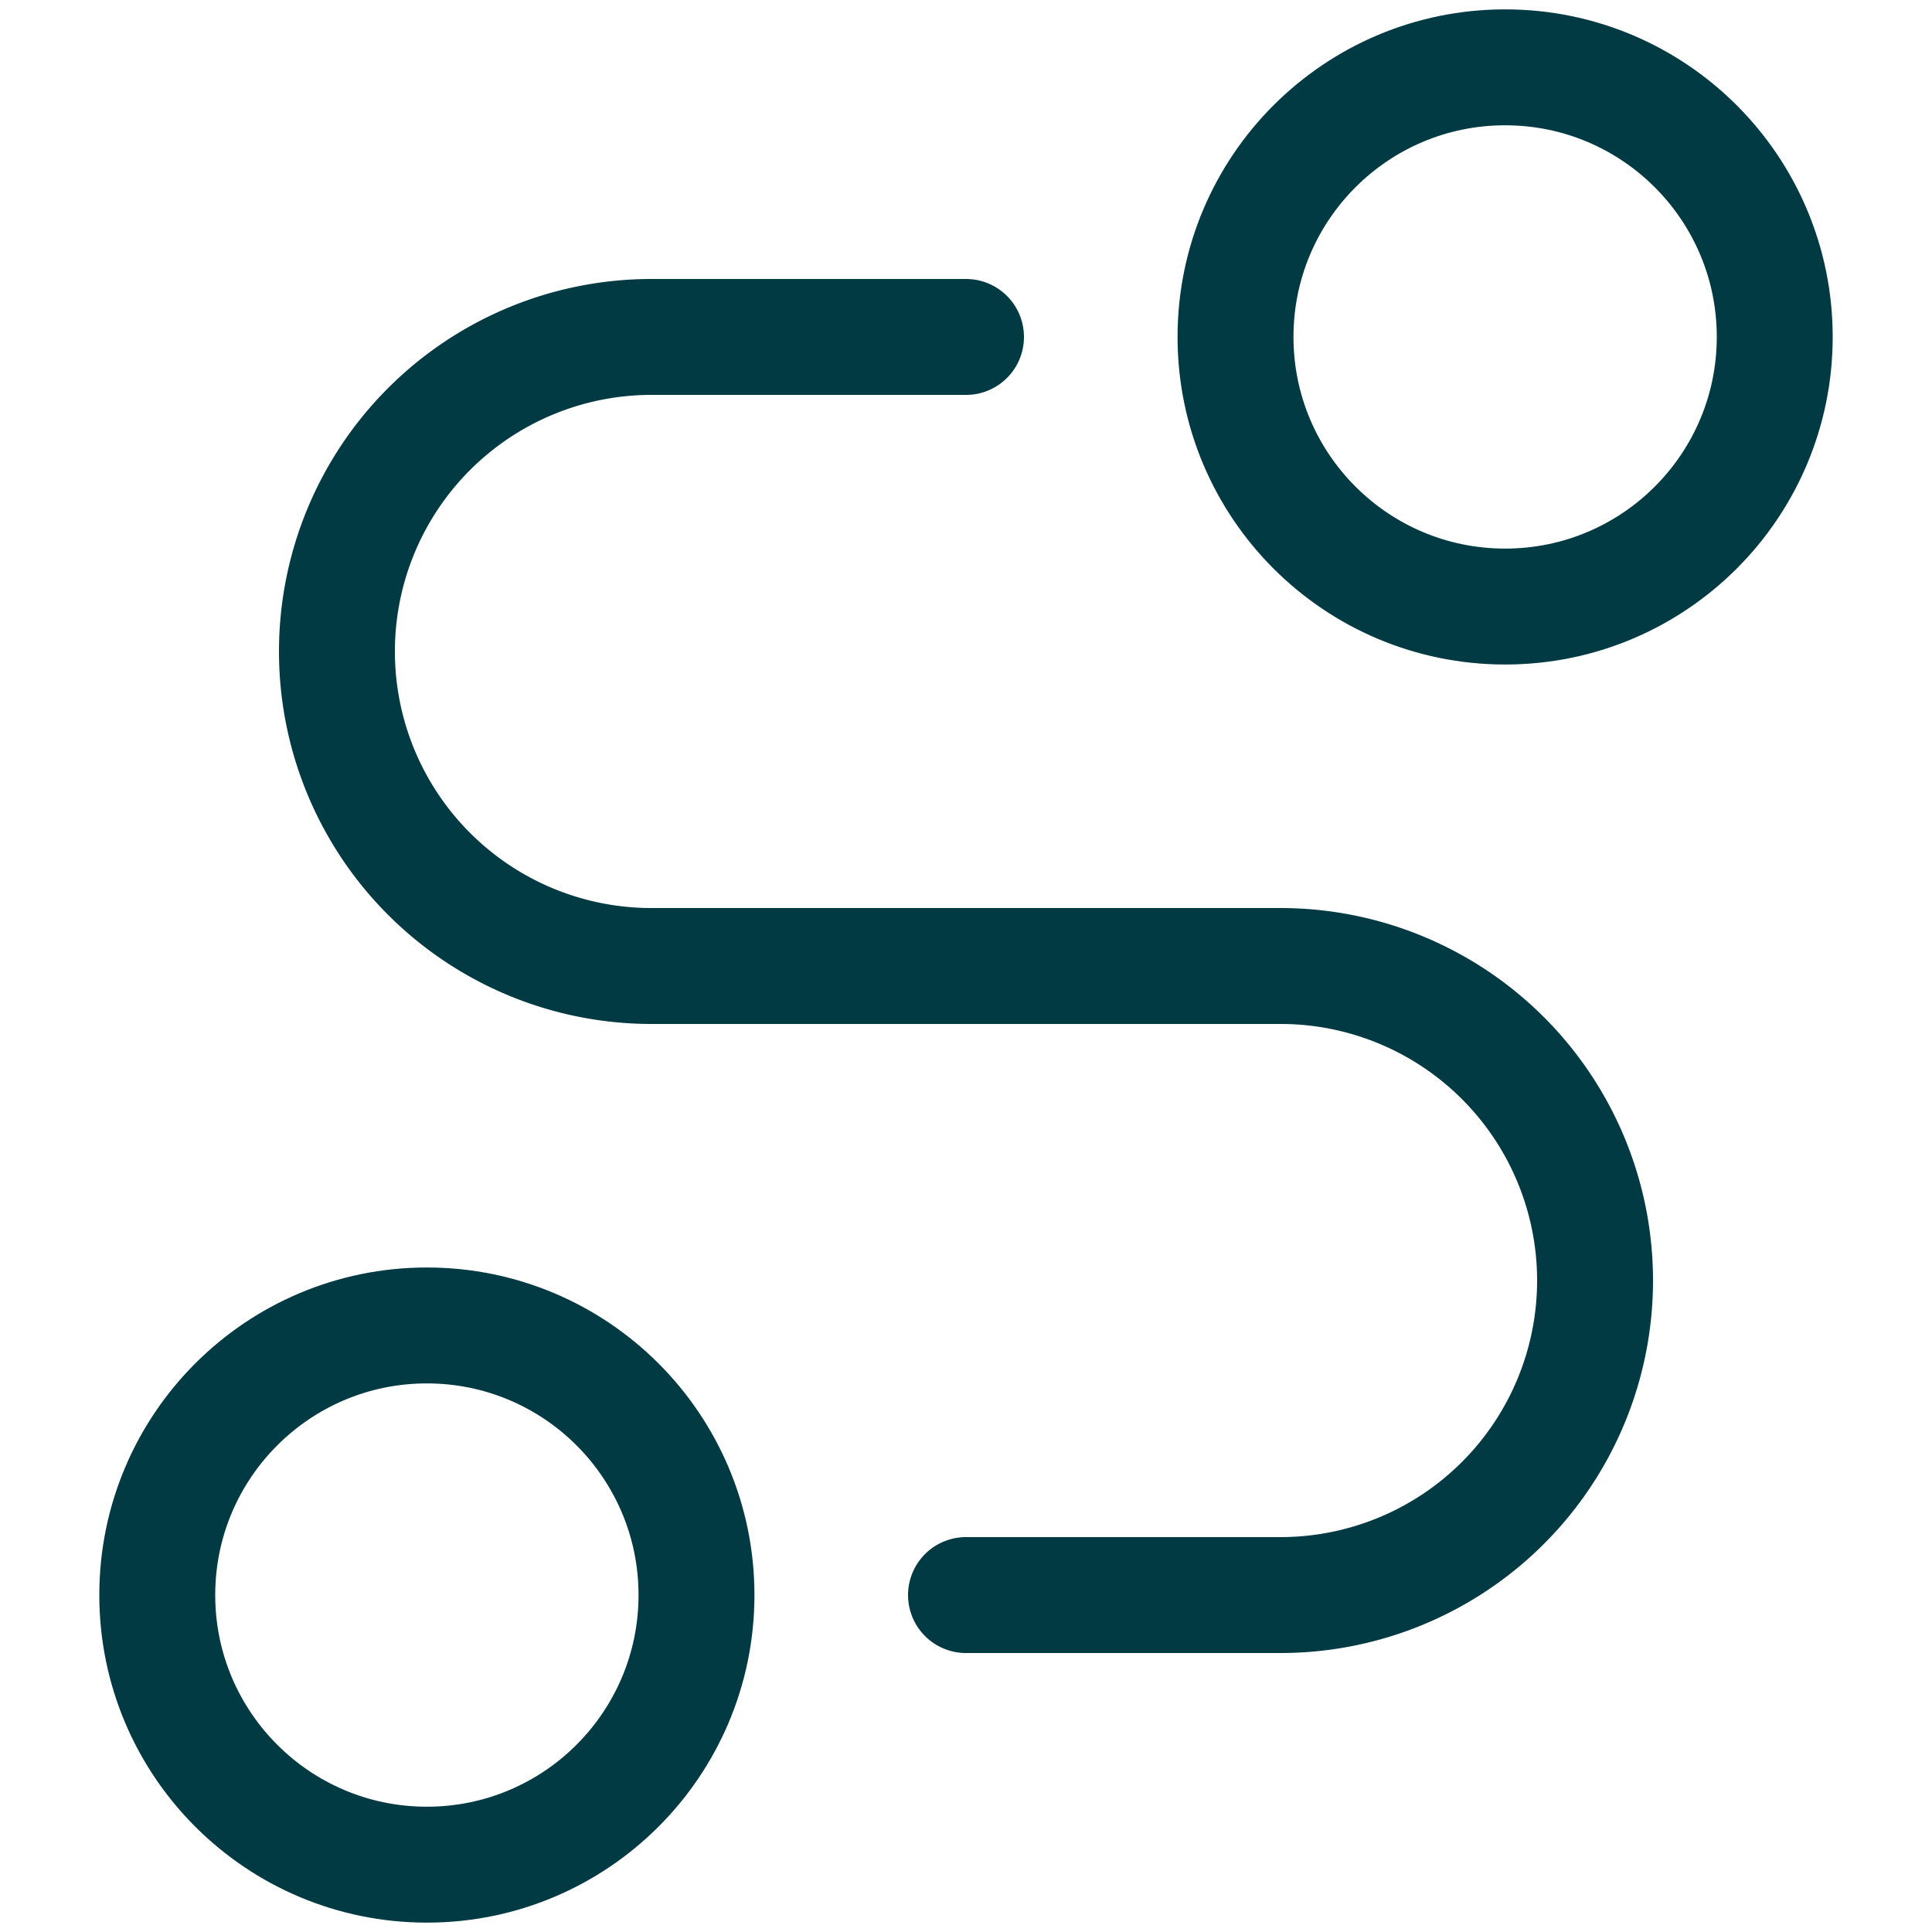
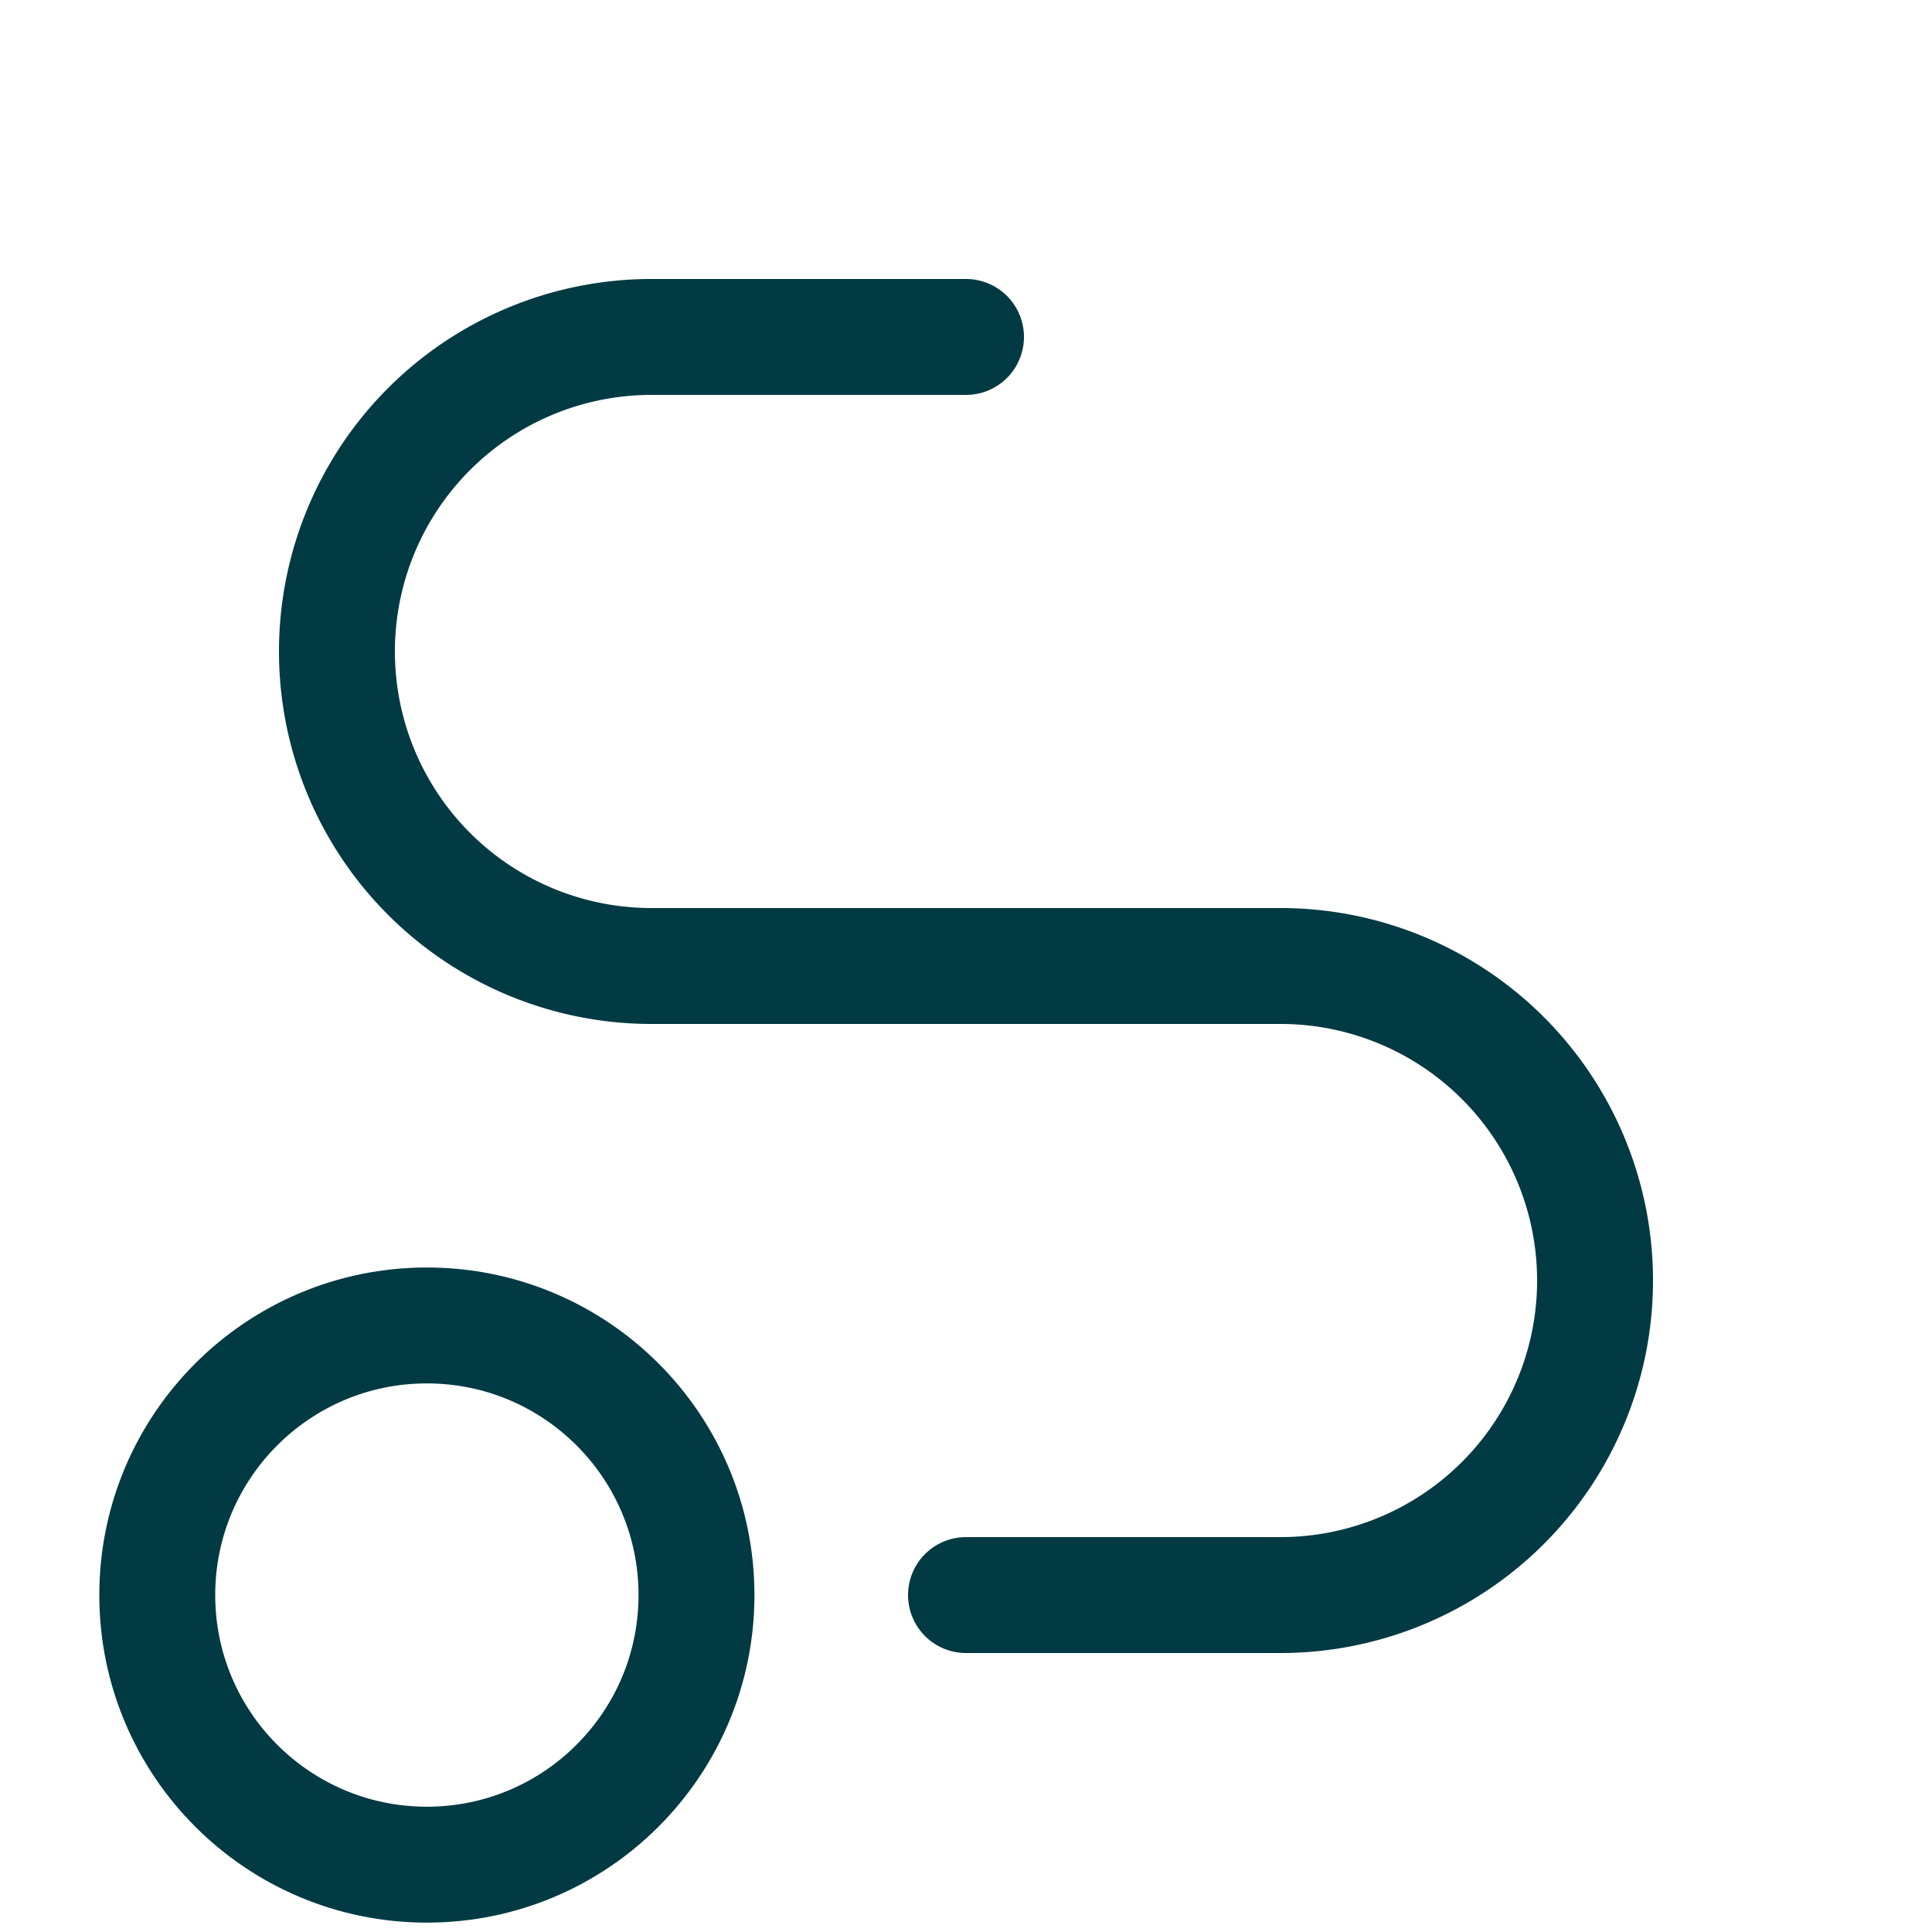
<svg xmlns="http://www.w3.org/2000/svg" width="20" height="20" viewBox="0 0 20 20">
  <defs>
    <clipPath id="clip-path">
      <rect id="Rectangle_4837" data-name="Rectangle 4837" width="20" height="20" transform="translate(74 514)" fill="#fff" stroke="#023a43" stroke-width="1.2" />
    </clipPath>
  </defs>
  <g id="Mask_Group_344" data-name="Mask Group 344" transform="translate(-74 -514)" clip-path="url(#clip-path)">
    <g id="route-01-stroke-rounded" transform="translate(72.837 512.837)">
-       <circle id="Ellipse_10" data-name="Ellipse 10" cx="2.791" cy="2.791" r="2.791" transform="translate(13.953 1.86)" fill="none" stroke="#023a43" stroke-linecap="round" stroke-linejoin="round" stroke-width="1.2" />
      <circle id="Ellipse_11" data-name="Ellipse 11" cx="2.791" cy="2.791" r="2.791" transform="translate(2.791 14.884)" fill="none" stroke="#023a43" stroke-linecap="round" stroke-linejoin="round" stroke-width="1.2" />
      <path id="Path_1235" data-name="Path 1235" d="M11.163,4.651H7.907a3.256,3.256,0,0,0,0,6.512h6.512a3.256,3.256,0,1,1,0,6.512H11.163" fill="none" stroke="#023a43" stroke-linecap="round" stroke-linejoin="round" stroke-width="1.2" />
    </g>
  </g>
</svg>